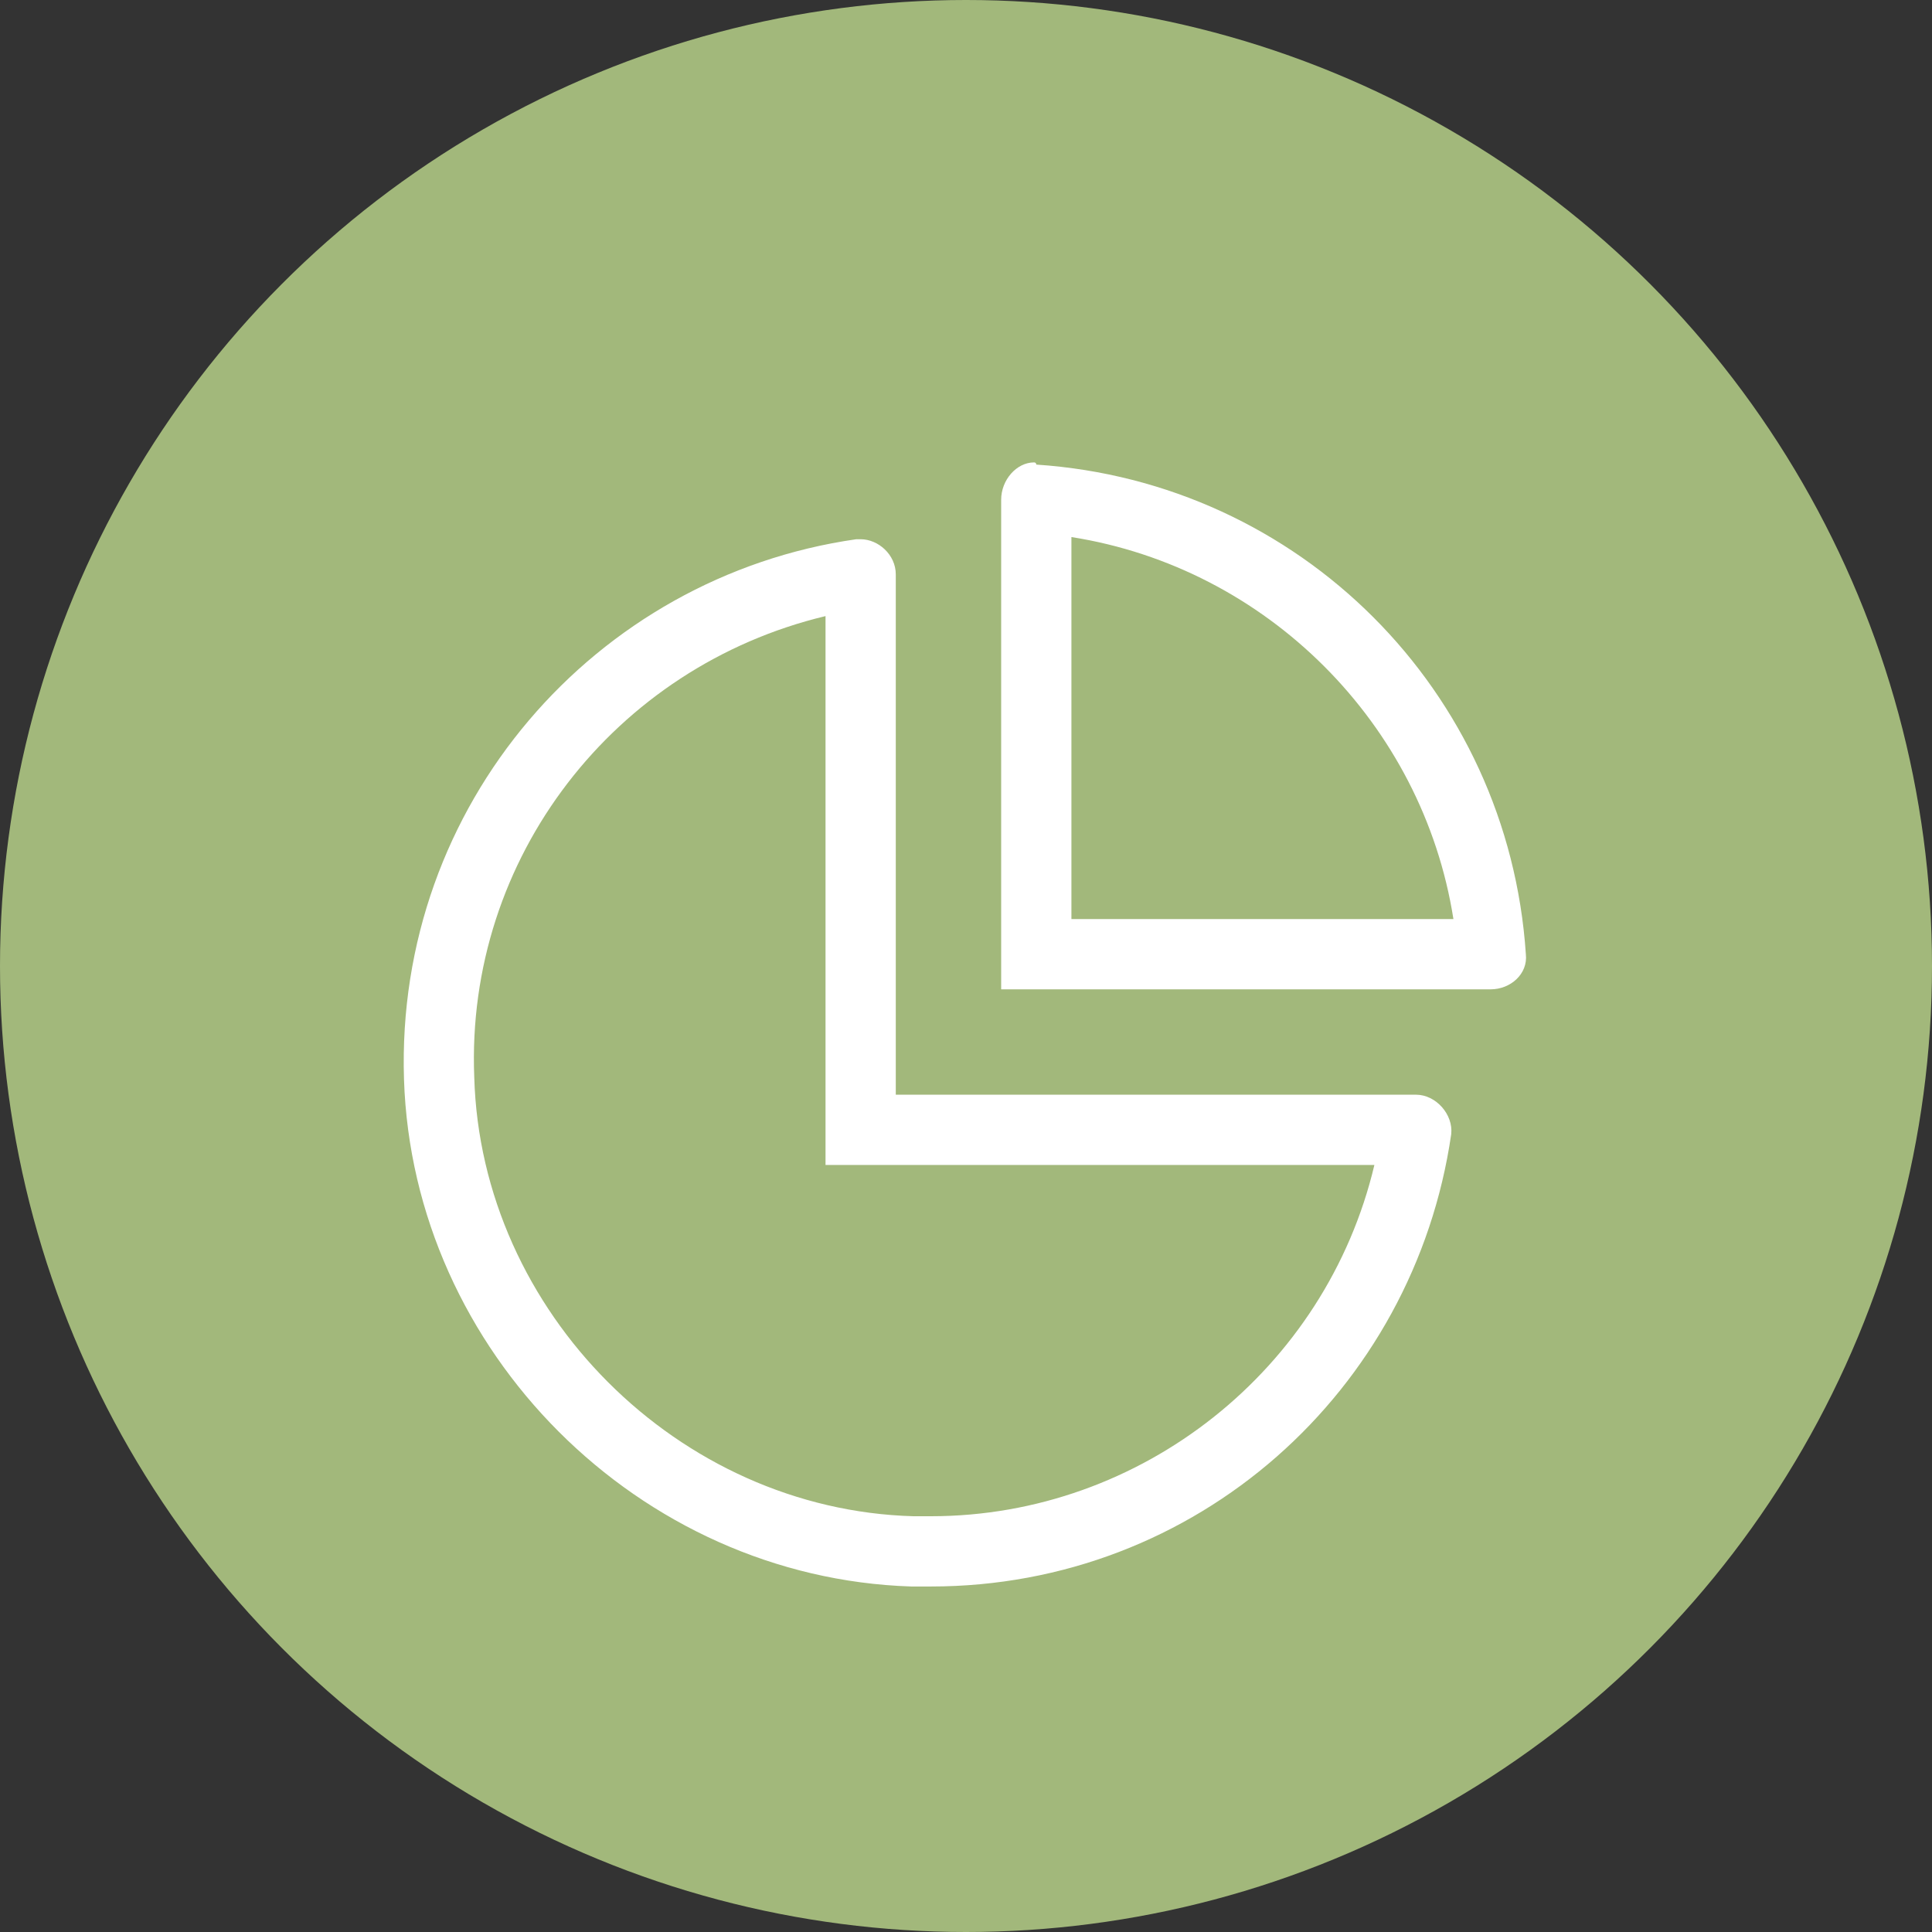
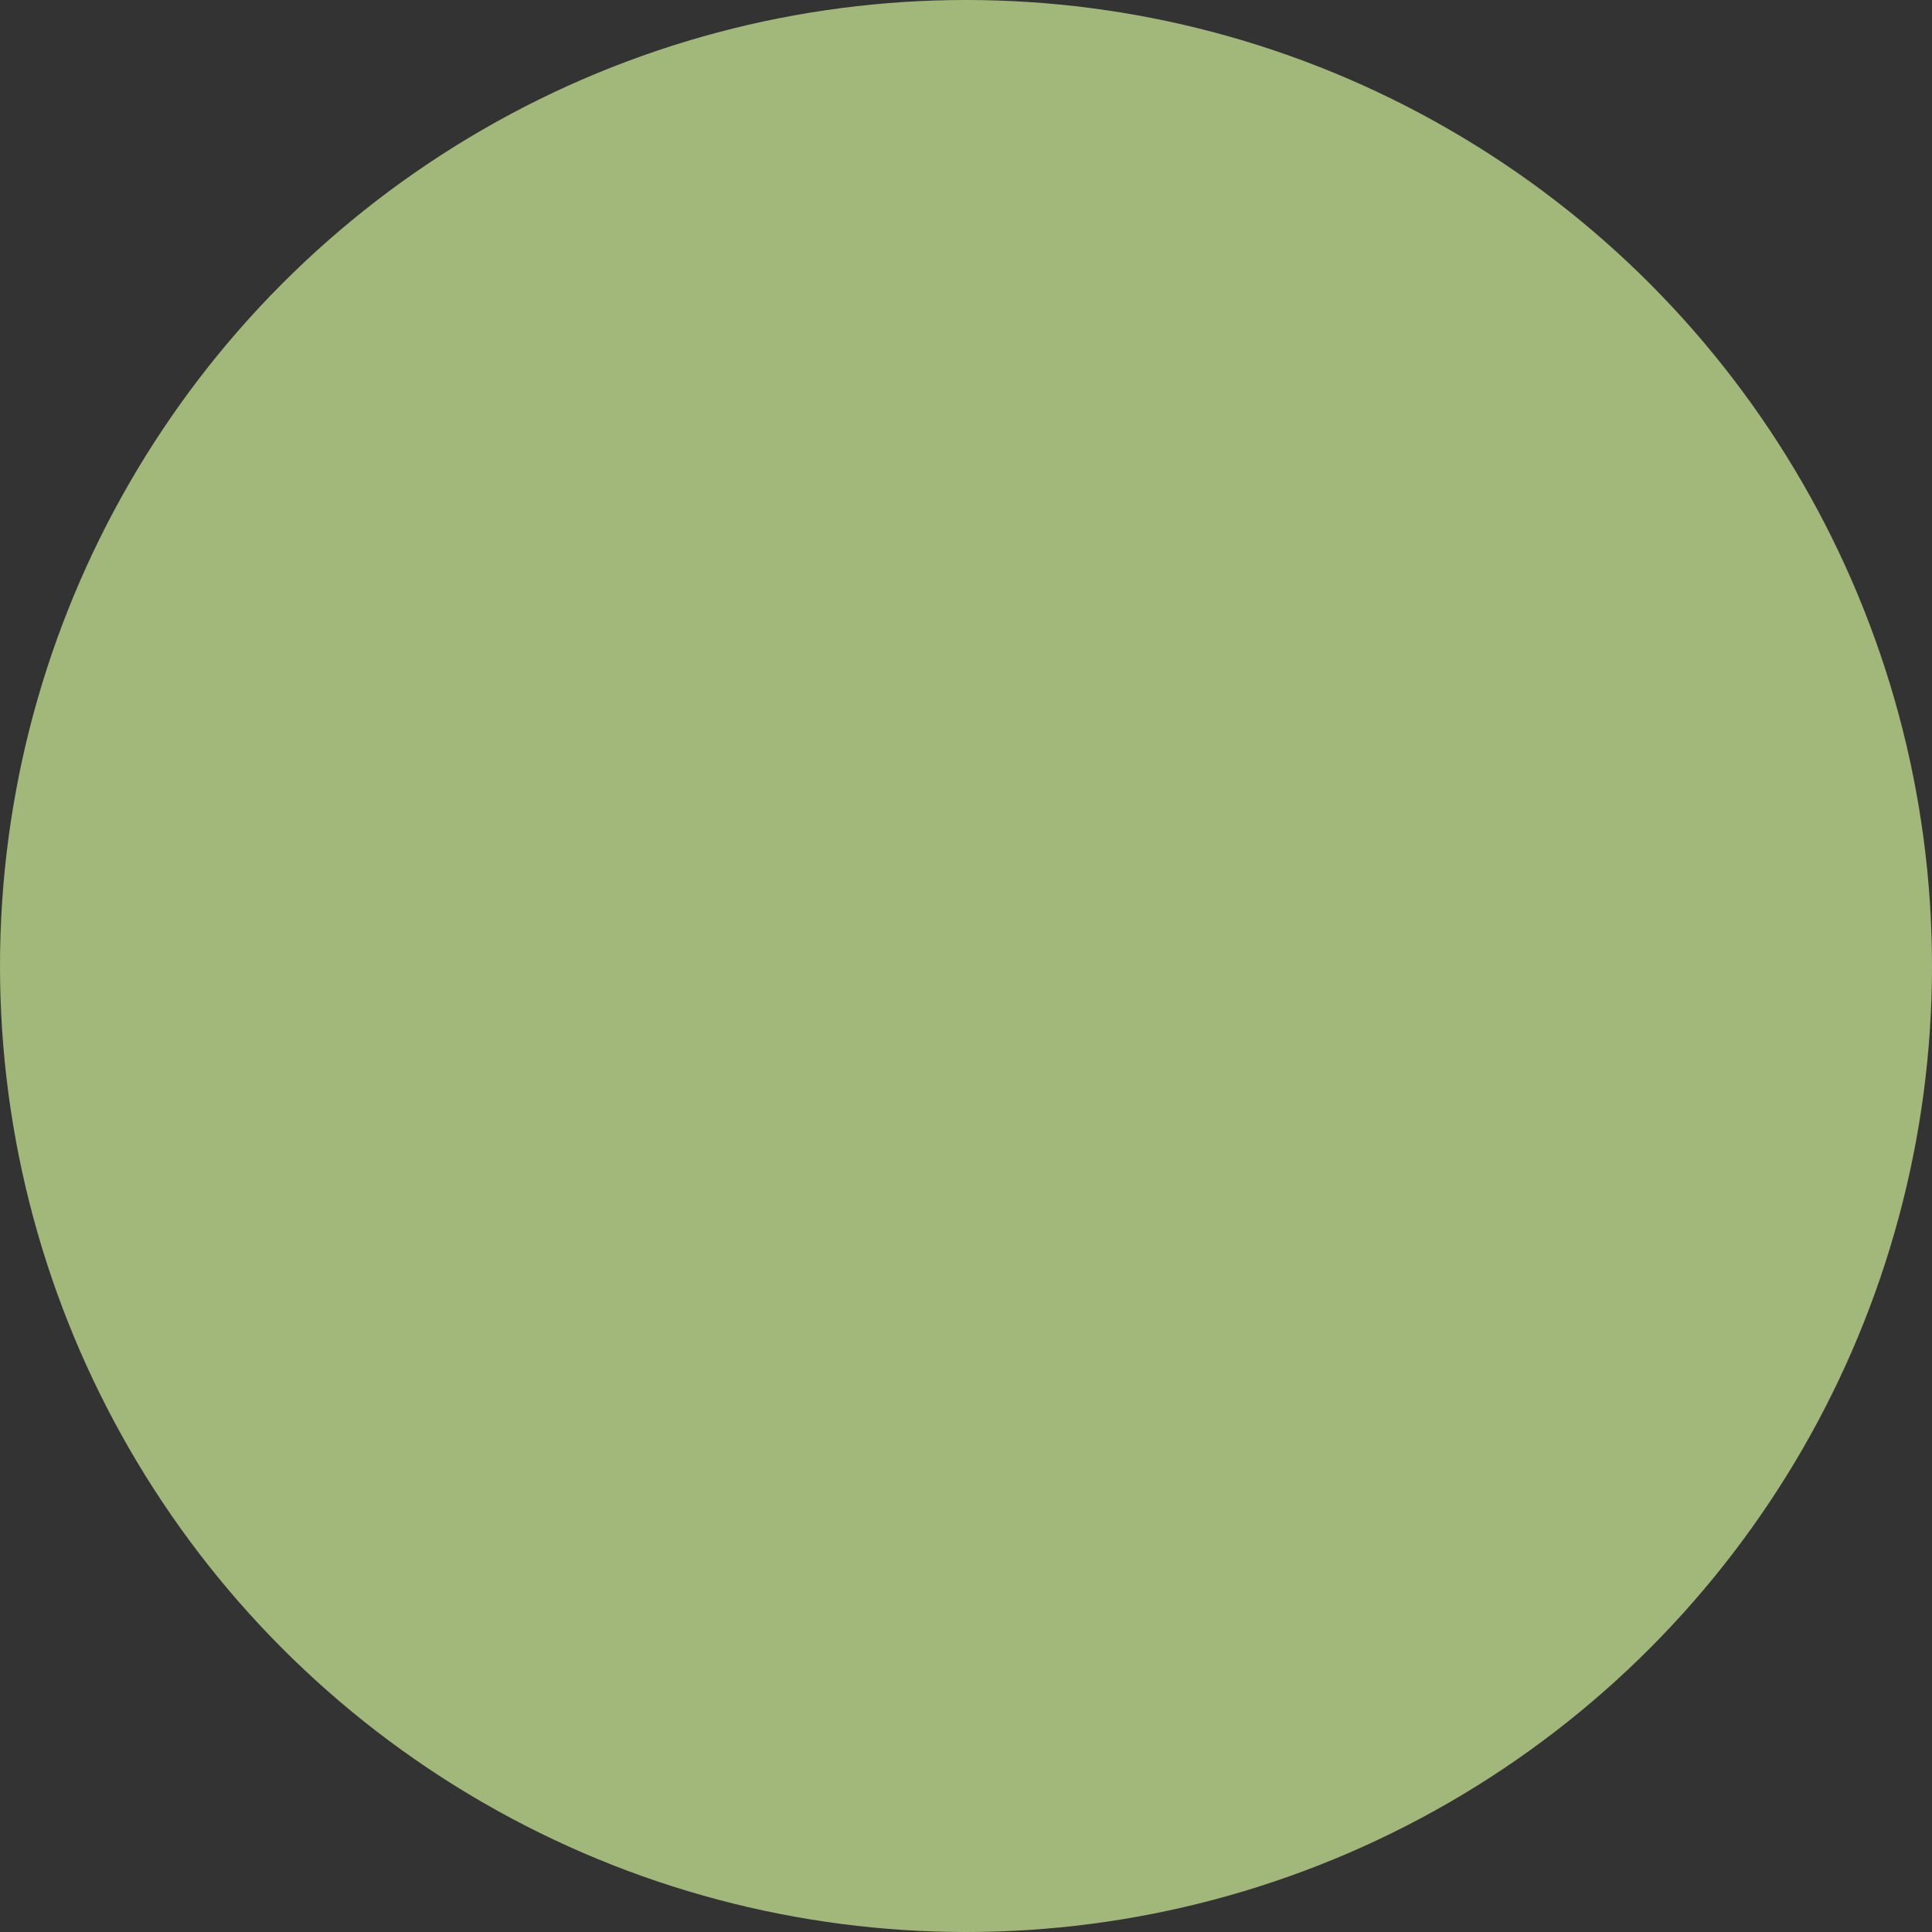
<svg xmlns="http://www.w3.org/2000/svg" width="55" height="55" viewBox="0 0 55 55" fill="none">
  <rect x="0" y="0" width="55" height="55" fill="#333333" stroke="none" />
  <circle cx="27.5" cy="27.5" r="27.5" fill="#A2B87B" />
-   <path d="M40.313 31.164C40.876 31.164 41.376 31.726 41.313 32.289C40.251 39.601 34.063 45.164 26.501 45.164C26.313 45.164 26.126 45.164 25.938 45.164C18.188 44.914 11.751 38.476 11.501 30.726C11.251 22.914 16.938 16.414 24.376 15.351C24.376 15.351 24.438 15.351 24.501 15.351C25.001 15.351 25.501 15.789 25.501 16.351V31.164H40.313ZM26.501 43.164C32.501 43.164 37.751 38.976 39.126 33.164H23.501V17.539C17.501 18.976 13.251 24.414 13.501 30.664C13.688 37.351 19.313 42.976 26.001 43.164C26.188 43.164 26.313 43.164 26.501 43.164ZM29.501 13.226C37.001 13.726 42.938 19.664 43.438 27.164C43.501 27.726 43.001 28.164 42.438 28.164H28.501V14.226C28.501 13.664 28.938 13.164 29.438 13.164C29.501 13.164 29.501 13.226 29.501 13.226ZM30.501 26.164H41.376C40.501 20.601 36.063 16.164 30.501 15.289V26.164Z" fill="white" />
</svg>